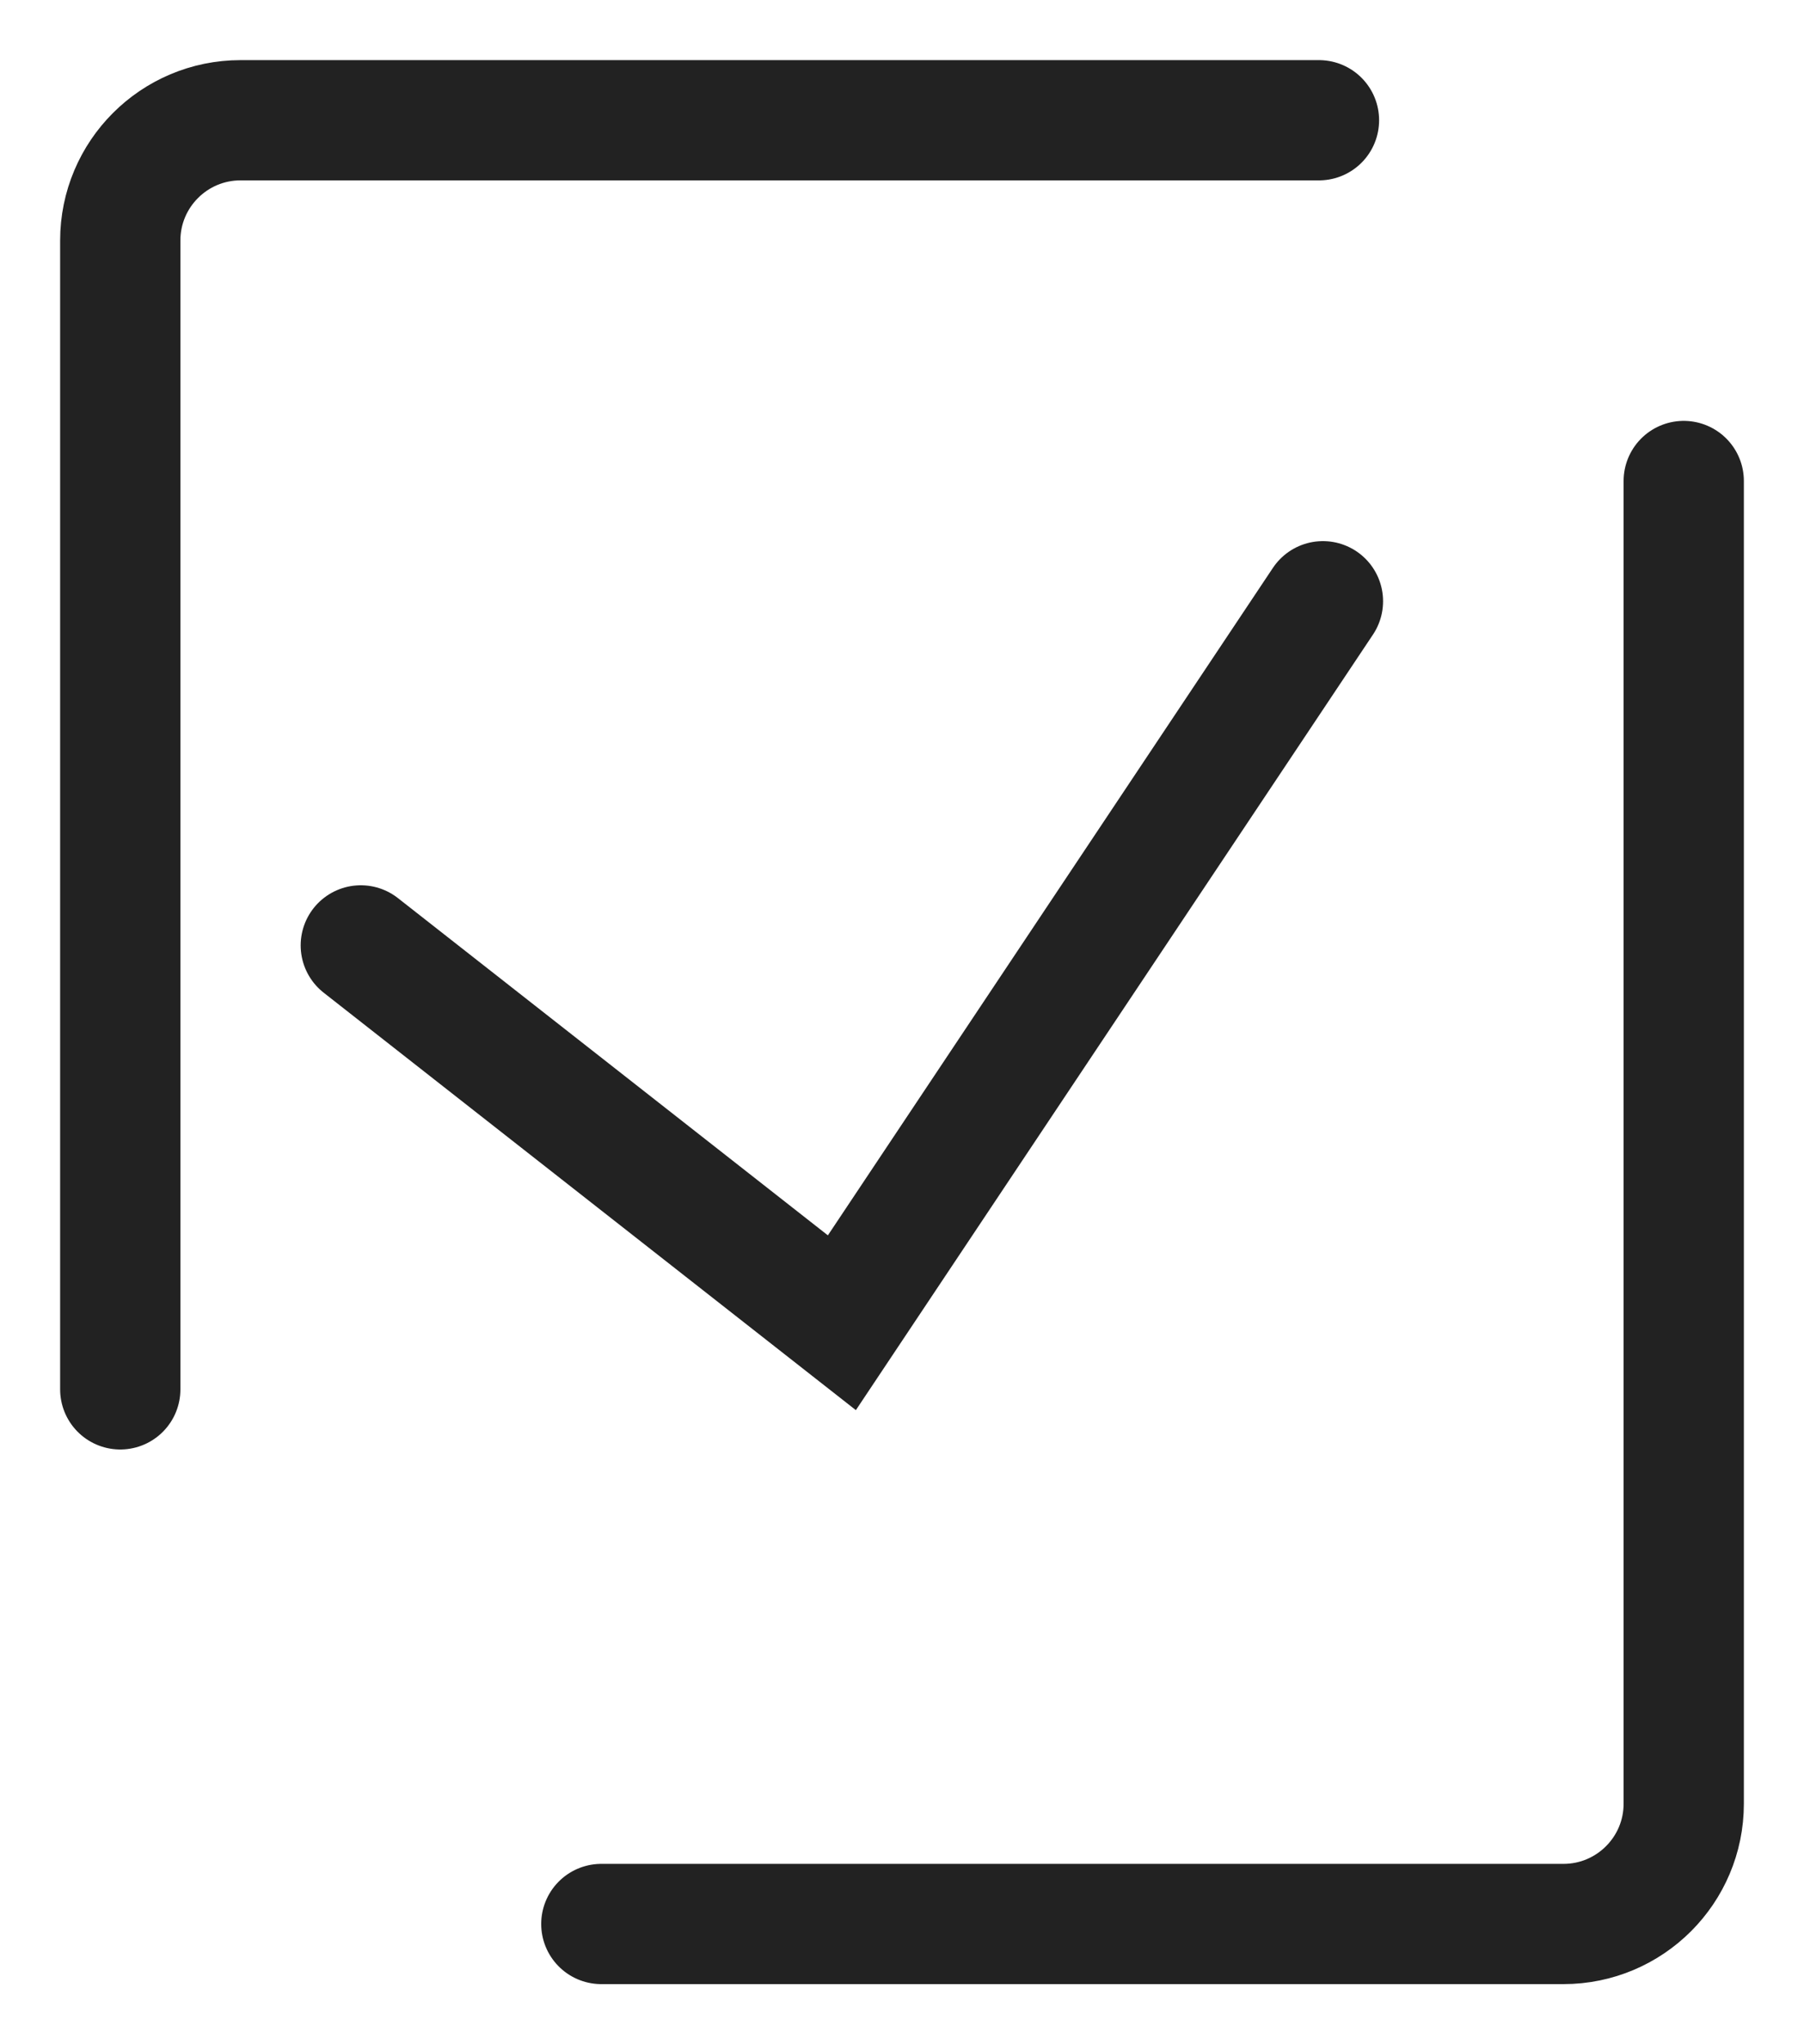
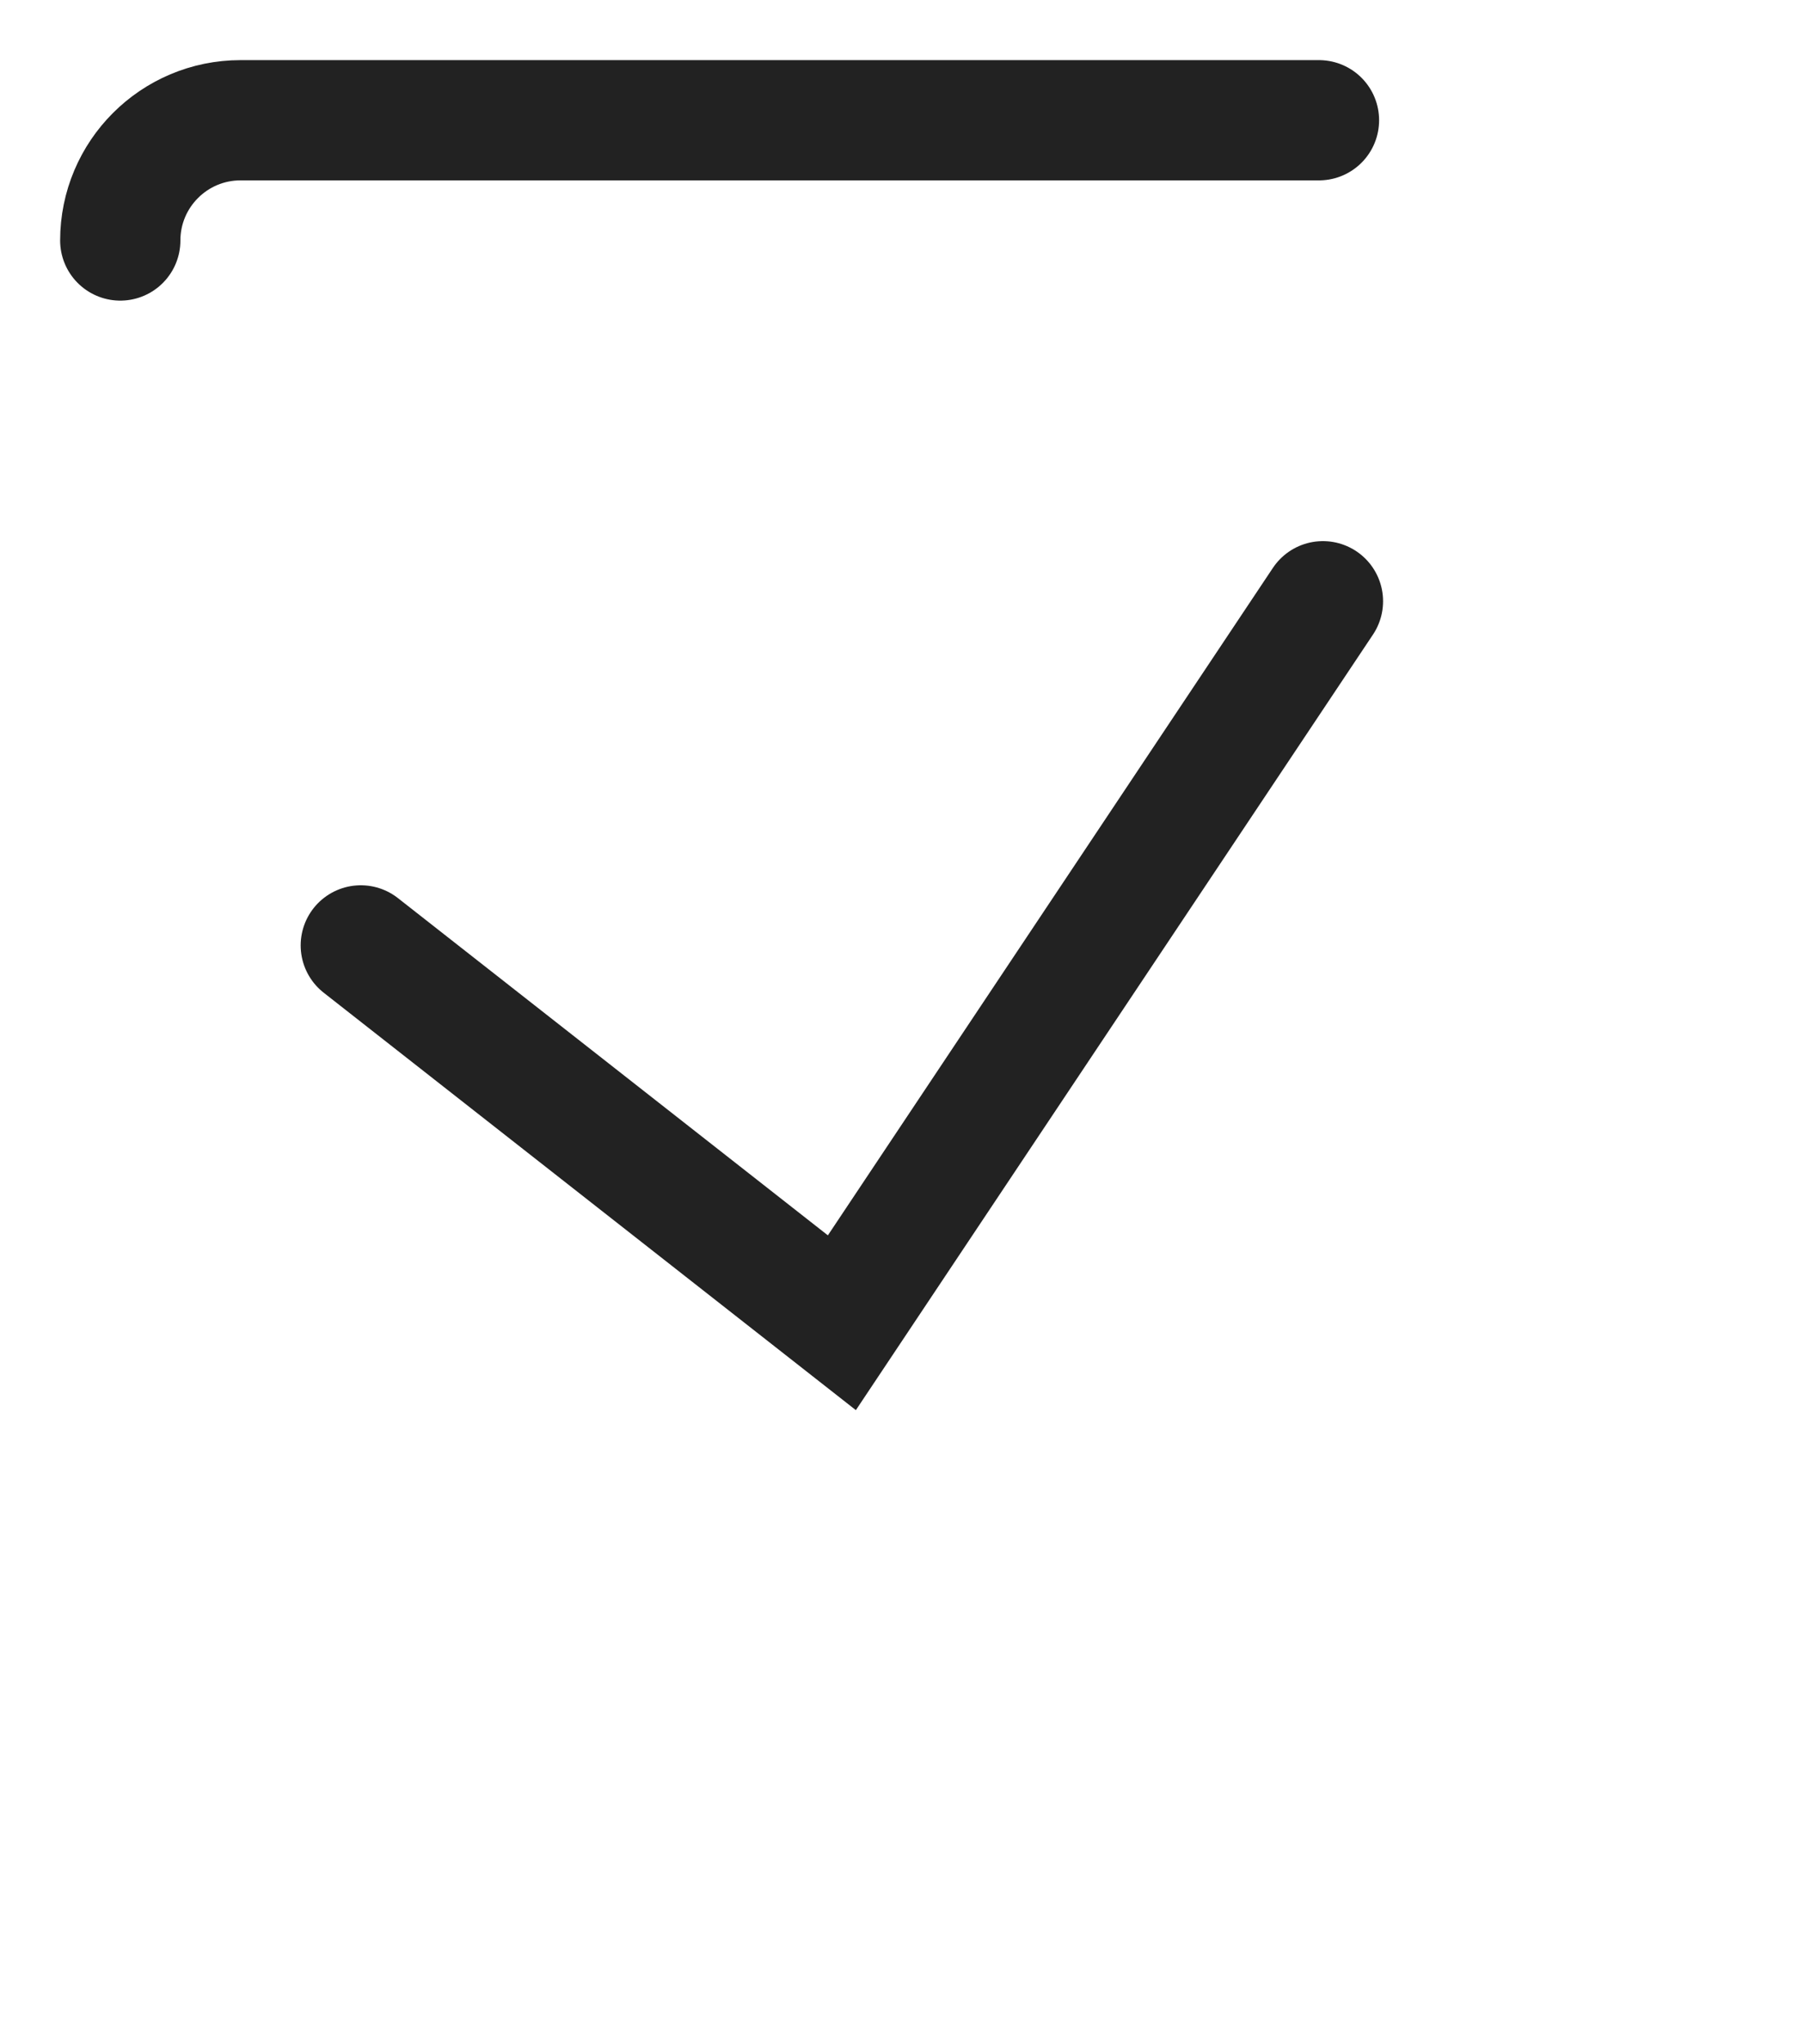
<svg xmlns="http://www.w3.org/2000/svg" width="15" height="17" viewBox="0 0 15 17" fill="none">
-   <path d="M10.967 1H2C1.448 1 1 1.448 1 2V11.554" stroke="#222222" stroke-linecap="round" stroke-linejoin="round" />
-   <path d="M5 16H13C13.552 16 14 15.552 14 15L14 4" stroke="#222222" stroke-linecap="round" stroke-linejoin="round" />
+   <path d="M10.967 1H2C1.448 1 1 1.448 1 2" stroke="#222222" stroke-linecap="round" stroke-linejoin="round" />
  <path d="M3 7.862L7 11L11 5" stroke="#222222" stroke-linecap="round" />
</svg>